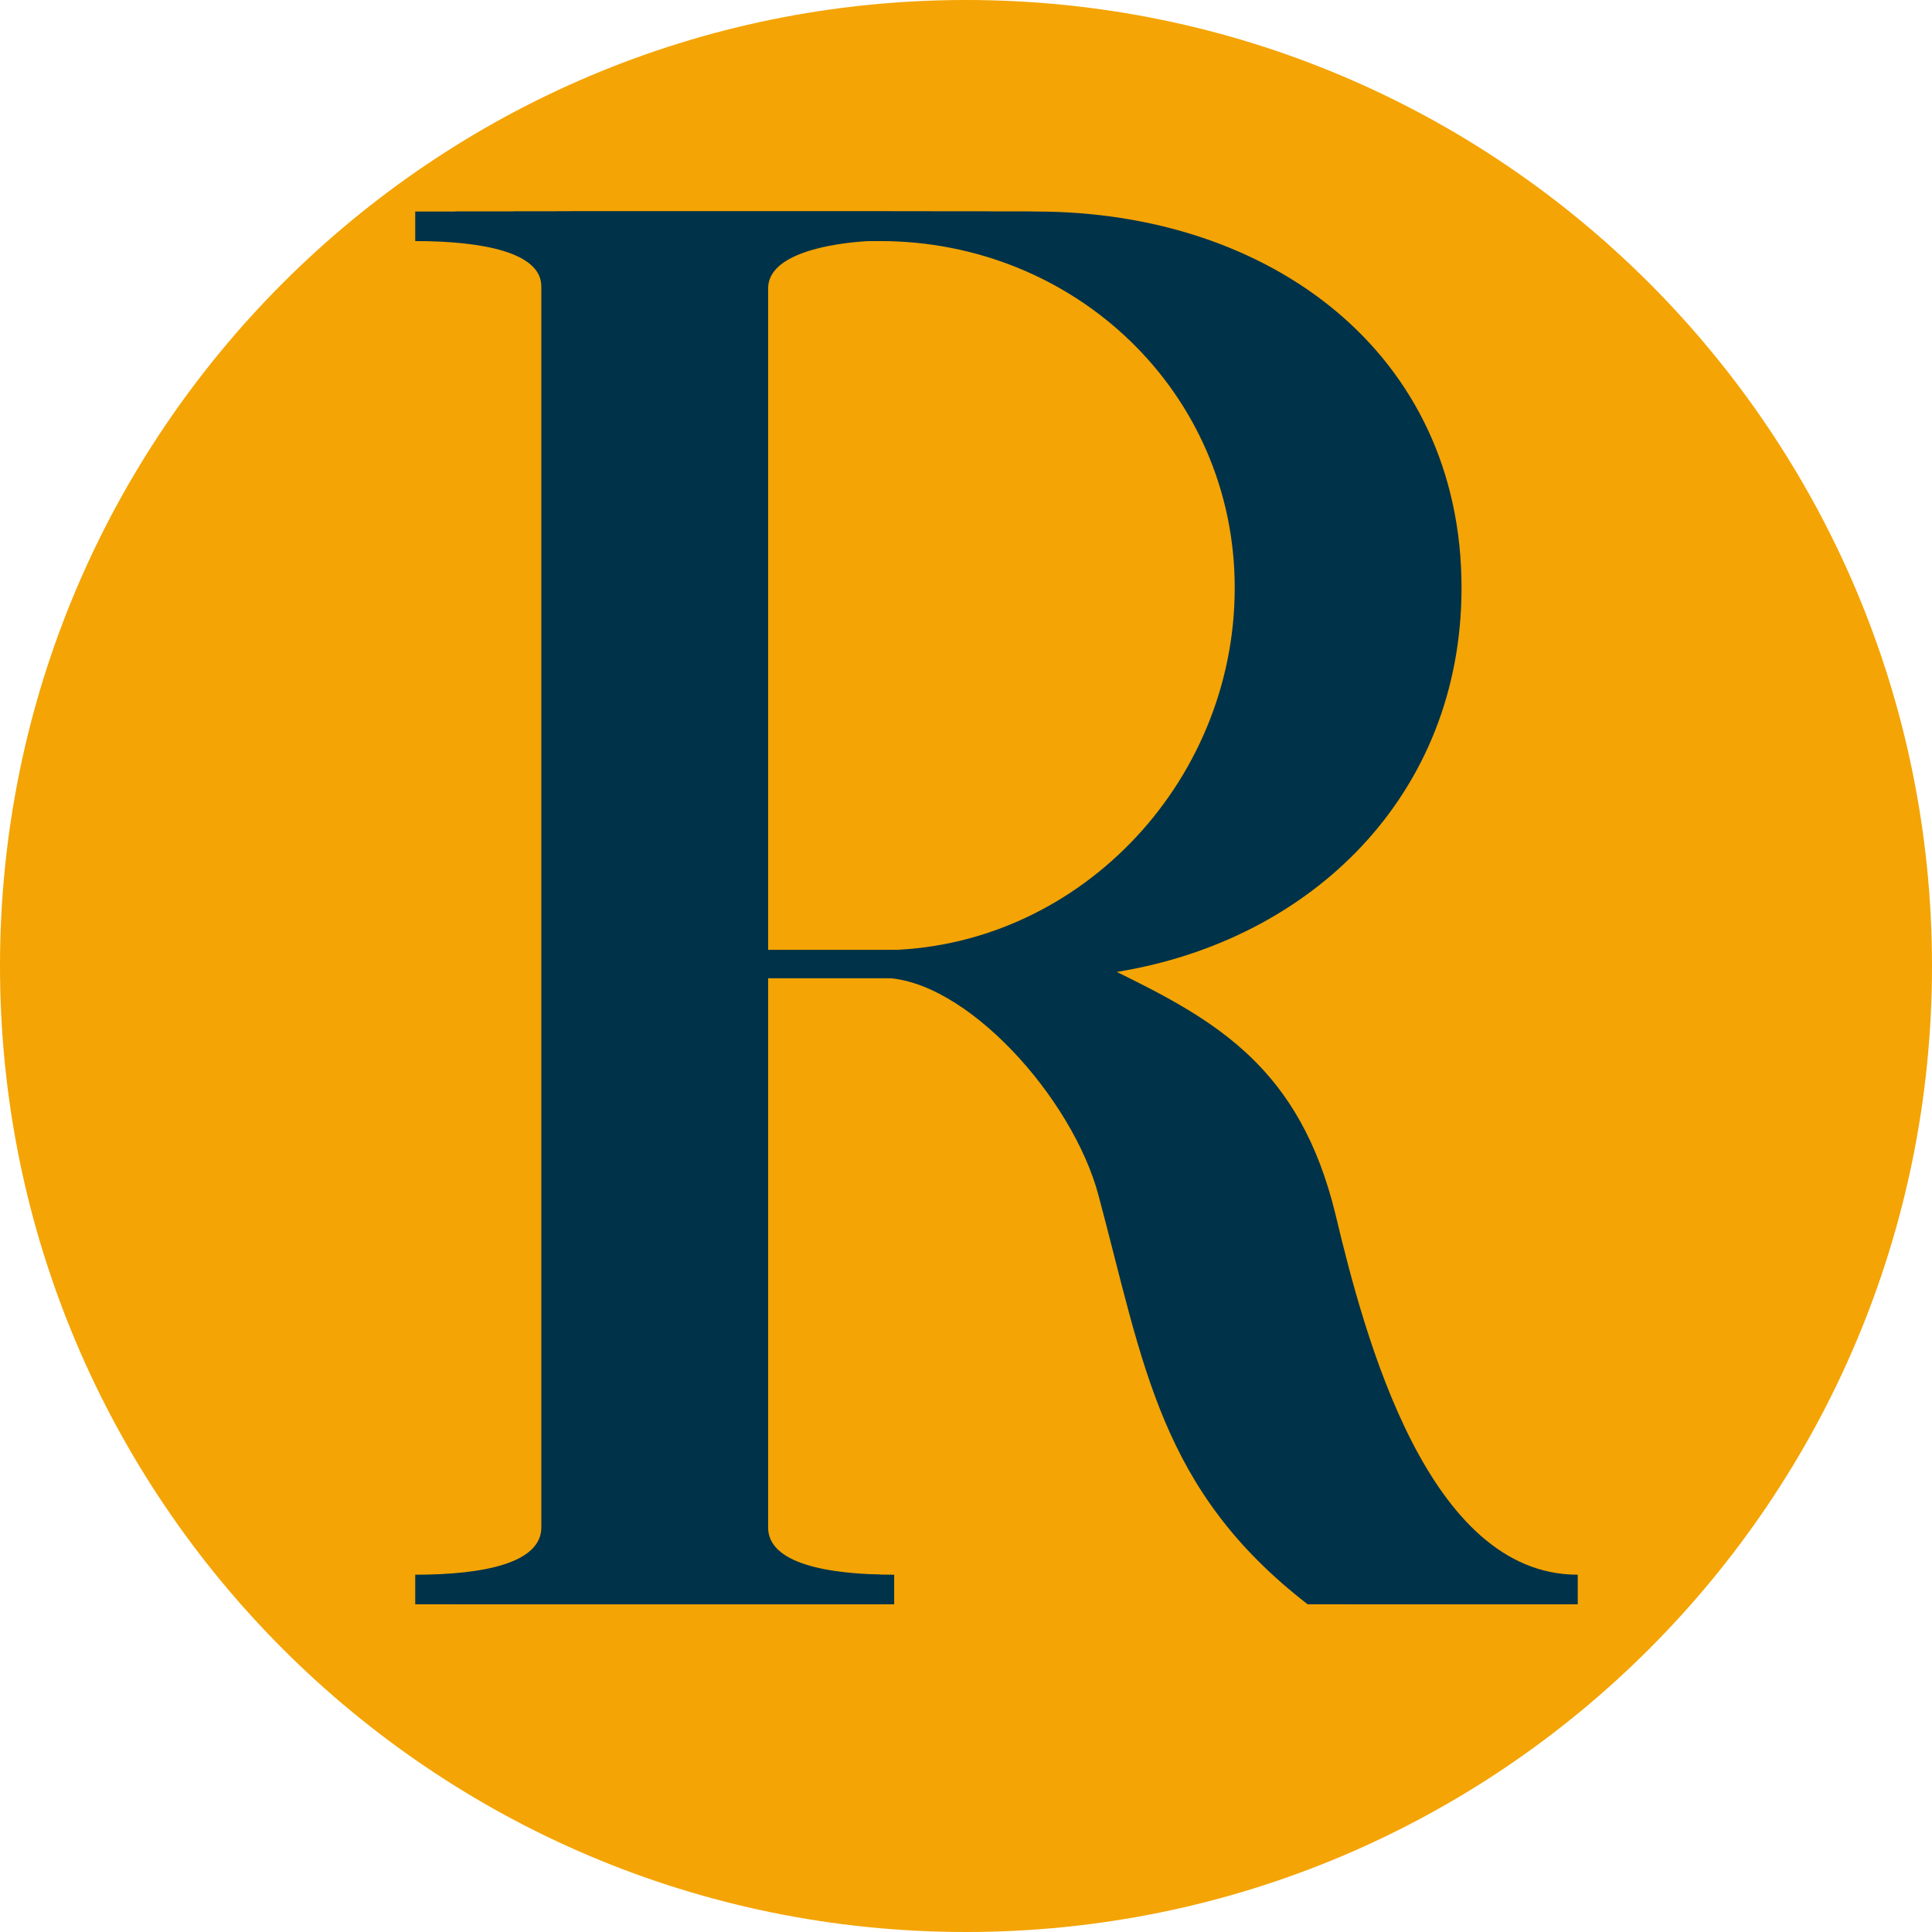
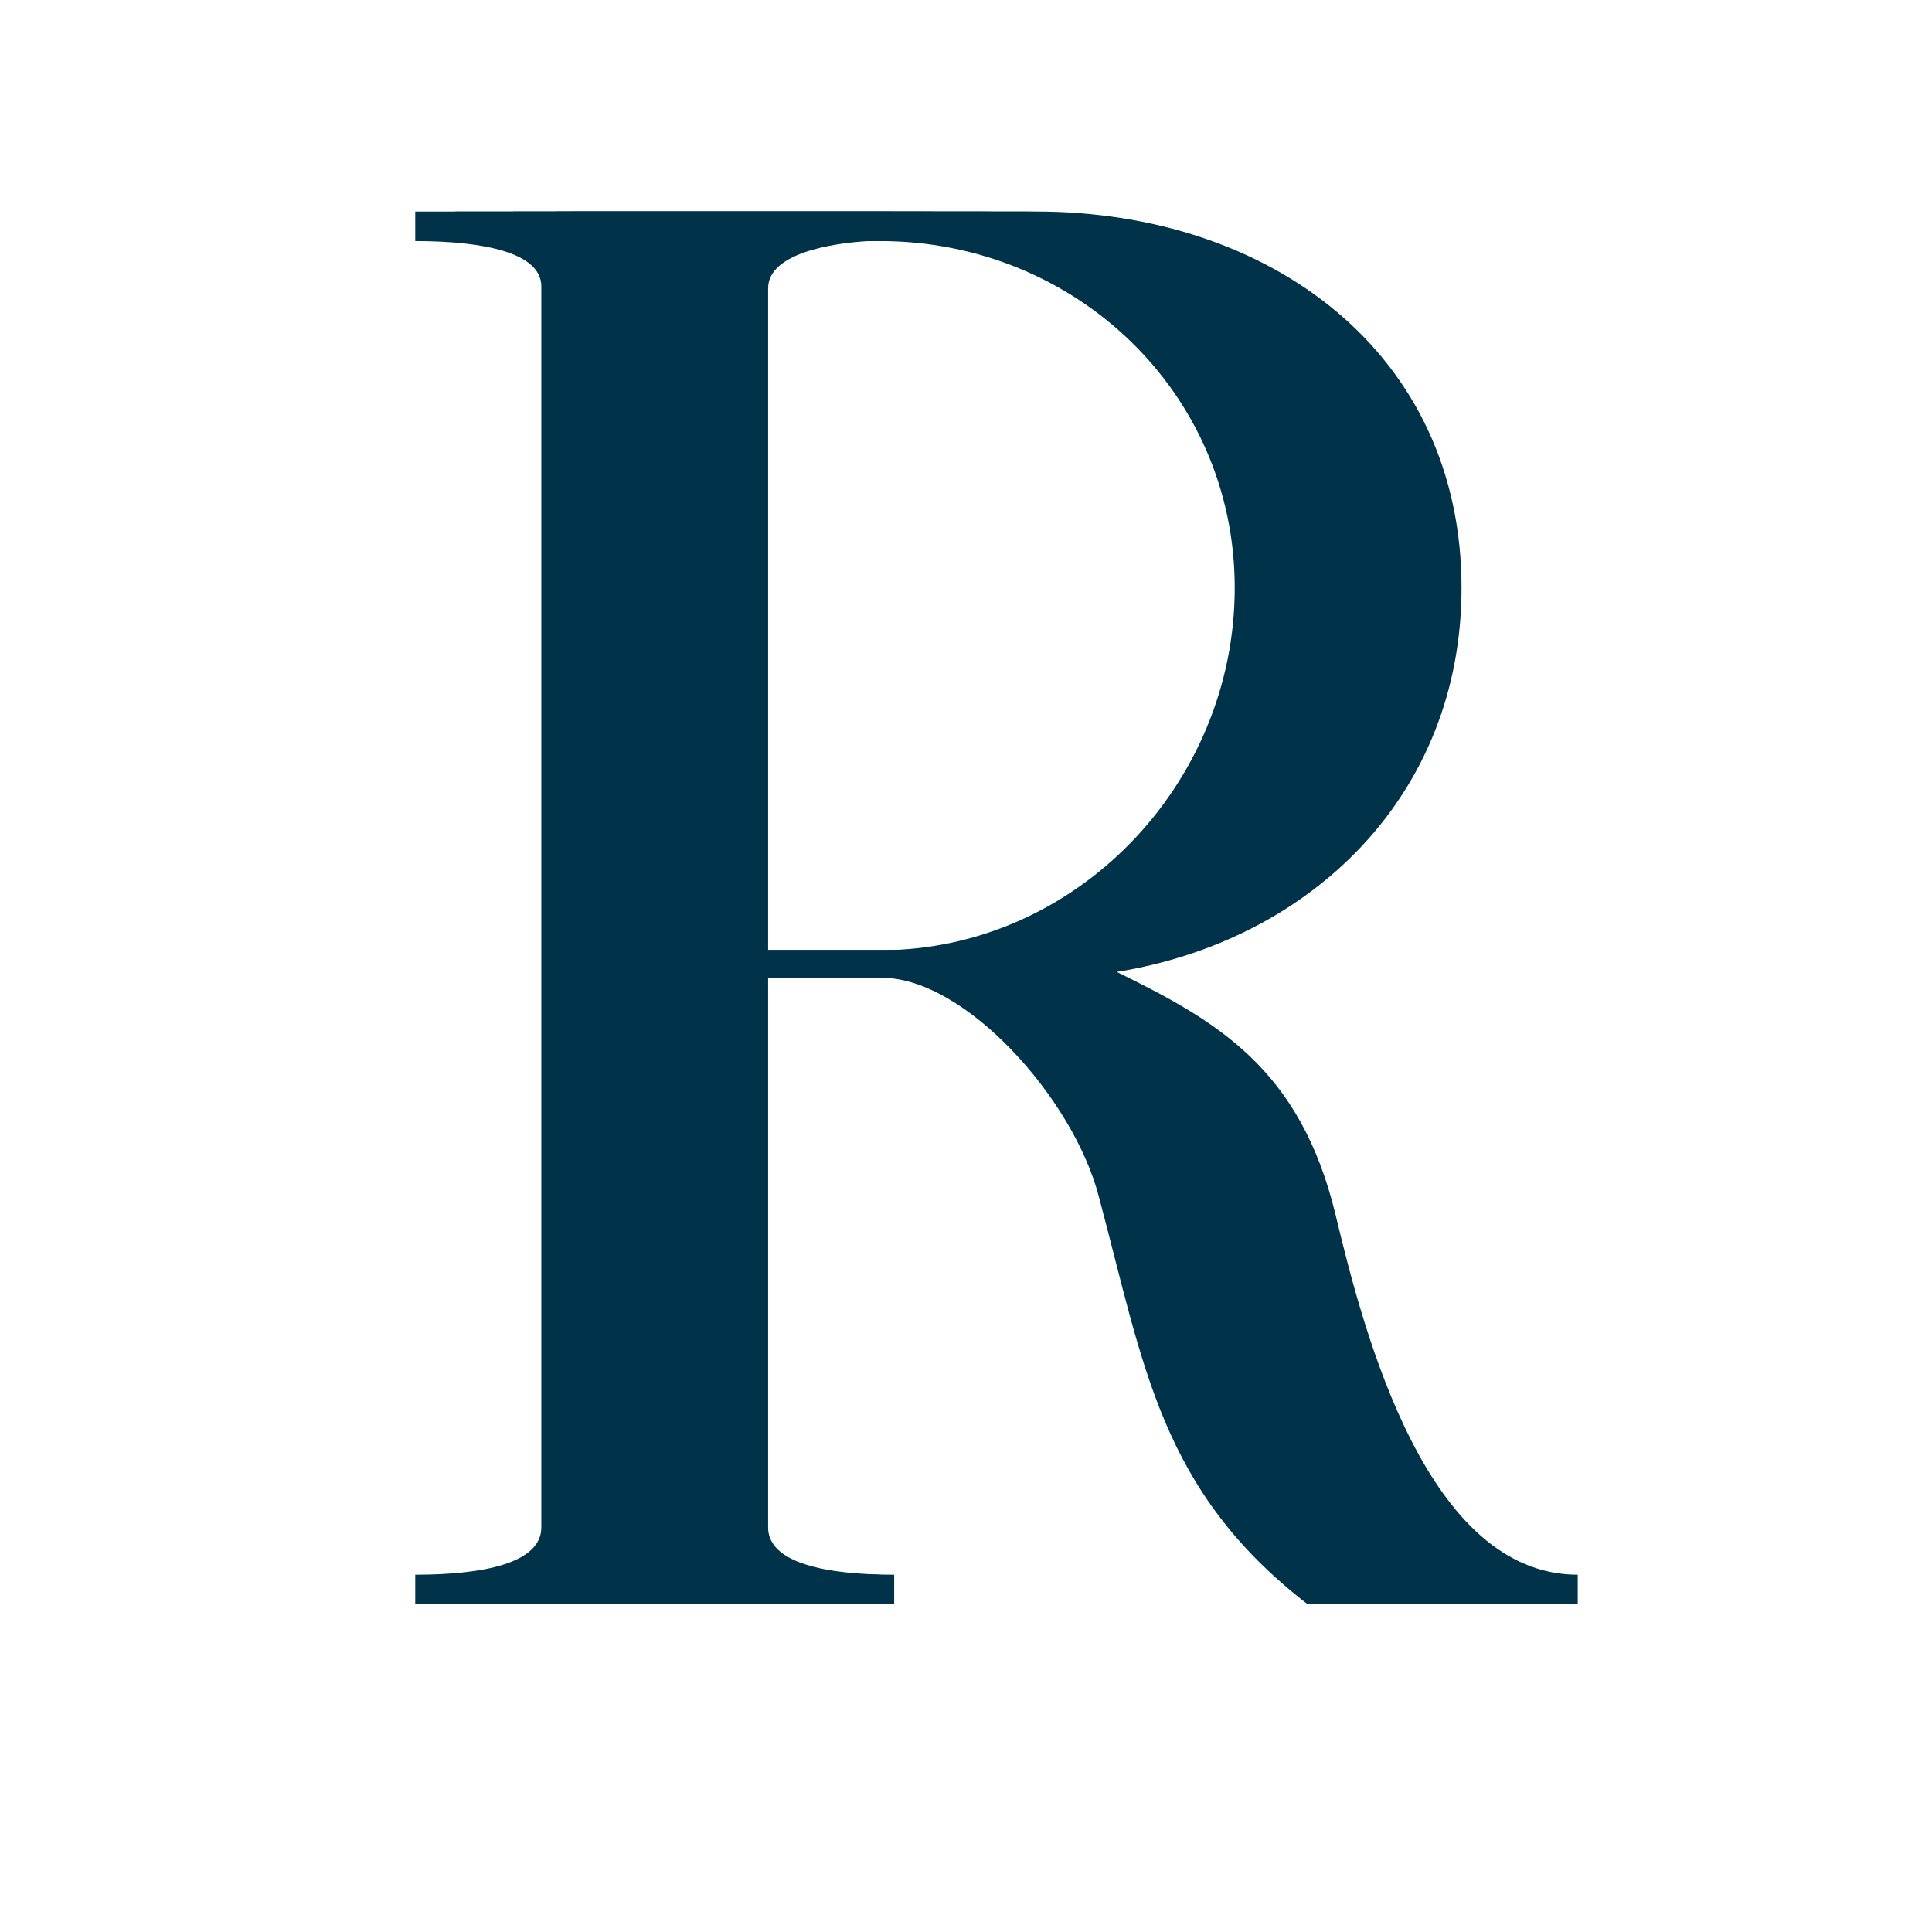
<svg xmlns="http://www.w3.org/2000/svg" width="500" zoomAndPan="magnify" viewBox="0 0 375 375" height="500" preserveAspectRatio="xMidYMid meet" version="1.0">
  <defs>
    <g />
    <clipPath id="bae8e77c01">
-       <path d="M 187.5 0 C 83.945 0 0 83.945 0 187.5 C 0 291.055 83.945 375 187.5 375 C 291.055 375 375 291.055 375 187.5 C 375 83.945 291.055 0 187.5 0 Z M 187.5 0 " clip-rule="nonzero" />
-     </clipPath>
+       </clipPath>
  </defs>
  <g clip-path="url(#bae8e77c01)">
    <rect x="-37.5" width="450" fill="#f4a404" y="-37.5" height="450" fill-opacity="1" />
  </g>
  <g fill="#003249" fill-opacity="1">
    <g transform="translate(69.233, 311.386)">
      <g>
        <path d="M 19.117 -5.734 L 19.117 0 L 81.824 0 L 81.824 -5.734 C 68.441 -5.734 57.355 -8.031 57.355 -14.914 L 57.355 -121.59 L 109.738 -121.59 C 125.797 -121.59 146.828 -98.266 151.797 -79.148 C 160.594 -46.266 163.652 -22.176 192.328 0 L 214.504 0 L 214.504 -5.734 C 185.445 -5.734 173.211 -51.617 167.473 -75.707 C 160.594 -104.004 144.531 -113.18 125.031 -122.738 C 162.887 -128.855 191.945 -157.152 191.945 -197.297 C 191.945 -242.801 154.855 -270.328 109.355 -270.328 L 19.117 -270.328 L 19.117 -264.594 C 32.5 -264.594 43.59 -262.301 43.59 -255.801 L 43.59 -14.914 C 43.59 -8.031 32.5 -5.734 19.117 -5.734 Z M 109.355 -126.945 L 57.355 -126.945 L 57.355 -255.418 C 57.355 -262.301 69.973 -264.211 76.855 -264.594 L 109.355 -264.594 C 147.211 -264.594 178.18 -235.152 178.18 -197.297 C 178.18 -159.062 147.211 -126.945 109.355 -126.945 Z M 109.355 -126.945 " />
      </g>
    </g>
  </g>
  <g fill="#003249" fill-opacity="1">
    <g transform="translate(80.525, 311.386)">
      <g>
        <path d="M 19.117 -5.734 L 19.117 0 L 81.824 0 L 81.824 -5.734 C 68.441 -5.734 57.355 -8.031 57.355 -14.914 L 57.355 -121.59 L 109.738 -121.59 C 125.797 -121.59 146.828 -98.266 151.797 -79.148 C 160.594 -46.266 163.652 -22.176 192.328 0 L 214.504 0 L 214.504 -5.734 C 185.445 -5.734 173.211 -51.617 167.473 -75.707 C 160.594 -104.004 144.531 -113.18 125.031 -122.738 C 162.887 -128.855 191.945 -157.152 191.945 -197.297 C 191.945 -242.801 154.855 -270.328 109.355 -270.328 L 19.117 -270.328 L 19.117 -264.594 C 32.5 -264.594 43.59 -262.301 43.59 -255.801 L 43.59 -14.914 C 43.59 -8.031 32.5 -5.734 19.117 -5.734 Z M 109.355 -126.945 L 57.355 -126.945 L 57.355 -255.418 C 57.355 -262.301 69.973 -264.211 76.855 -264.594 L 109.355 -264.594 C 147.211 -264.594 178.18 -235.152 178.18 -197.297 C 178.18 -159.062 147.211 -126.945 109.355 -126.945 Z M 109.355 -126.945 " />
      </g>
    </g>
  </g>
  <g fill="#003249" fill-opacity="1">
    <g transform="translate(88.913, 311.386)">
      <g>
        <path d="M 19.117 -5.734 L 19.117 0 L 81.824 0 L 81.824 -5.734 C 68.441 -5.734 57.355 -8.031 57.355 -14.914 L 57.355 -121.59 L 109.738 -121.59 C 125.797 -121.59 146.828 -98.266 151.797 -79.148 C 160.594 -46.266 163.652 -22.176 192.328 0 L 214.504 0 L 214.504 -5.734 C 185.445 -5.734 173.211 -51.617 167.473 -75.707 C 160.594 -104.004 144.531 -113.18 125.031 -122.738 C 162.887 -128.855 191.945 -157.152 191.945 -197.297 C 191.945 -242.801 154.855 -270.328 109.355 -270.328 L 19.117 -270.328 L 19.117 -264.594 C 32.5 -264.594 43.59 -262.301 43.59 -255.801 L 43.59 -14.914 C 43.59 -8.031 32.5 -5.734 19.117 -5.734 Z M 109.355 -126.945 L 57.355 -126.945 L 57.355 -255.418 C 57.355 -262.301 69.973 -264.211 76.855 -264.594 L 109.355 -264.594 C 147.211 -264.594 178.18 -235.152 178.18 -197.297 C 178.18 -159.062 147.211 -126.945 109.355 -126.945 Z M 109.355 -126.945 " />
      </g>
    </g>
  </g>
  <g fill="#003249" fill-opacity="1">
    <g transform="translate(91.736, 311.386)">
      <g>
        <path d="M 19.117 -5.734 L 19.117 0 L 81.824 0 L 81.824 -5.734 C 68.441 -5.734 57.355 -8.031 57.355 -14.914 L 57.355 -121.59 L 109.738 -121.59 C 125.797 -121.59 146.828 -98.266 151.797 -79.148 C 160.594 -46.266 163.652 -22.176 192.328 0 L 214.504 0 L 214.504 -5.734 C 185.445 -5.734 173.211 -51.617 167.473 -75.707 C 160.594 -104.004 144.531 -113.18 125.031 -122.738 C 162.887 -128.855 191.945 -157.152 191.945 -197.297 C 191.945 -242.801 154.855 -270.328 109.355 -270.328 L 19.117 -270.328 L 19.117 -264.594 C 32.5 -264.594 43.59 -262.301 43.59 -255.801 L 43.59 -14.914 C 43.59 -8.031 32.5 -5.734 19.117 -5.734 Z M 109.355 -126.945 L 57.355 -126.945 L 57.355 -255.418 C 57.355 -262.301 69.973 -264.211 76.855 -264.594 L 109.355 -264.594 C 147.211 -264.594 178.18 -235.152 178.18 -197.297 C 178.18 -159.062 147.211 -126.945 109.355 -126.945 Z M 109.355 -126.945 " />
      </g>
    </g>
  </g>
  <g fill="#003249" fill-opacity="1">
    <g transform="translate(61.48, 311.386)">
      <g>
        <path d="M 19.117 -5.734 L 19.117 0 L 81.824 0 L 81.824 -5.734 C 68.441 -5.734 57.355 -8.031 57.355 -14.914 L 57.355 -121.59 L 109.738 -121.59 C 125.797 -121.59 146.828 -98.266 151.797 -79.148 C 160.594 -46.266 163.652 -22.176 192.328 0 L 214.504 0 L 214.504 -5.734 C 185.445 -5.734 173.211 -51.617 167.473 -75.707 C 160.594 -104.004 144.531 -113.18 125.031 -122.738 C 162.887 -128.855 191.945 -157.152 191.945 -197.297 C 191.945 -242.801 154.855 -270.328 109.355 -270.328 L 19.117 -270.328 L 19.117 -264.594 C 32.5 -264.594 43.59 -262.301 43.59 -255.801 L 43.59 -14.914 C 43.59 -8.031 32.5 -5.734 19.117 -5.734 Z M 109.355 -126.945 L 57.355 -126.945 L 57.355 -255.418 C 57.355 -262.301 69.973 -264.211 76.855 -264.594 L 109.355 -264.594 C 147.211 -264.594 178.18 -235.152 178.18 -197.297 C 178.18 -159.062 147.211 -126.945 109.355 -126.945 Z M 109.355 -126.945 " />
      </g>
    </g>
  </g>
</svg>